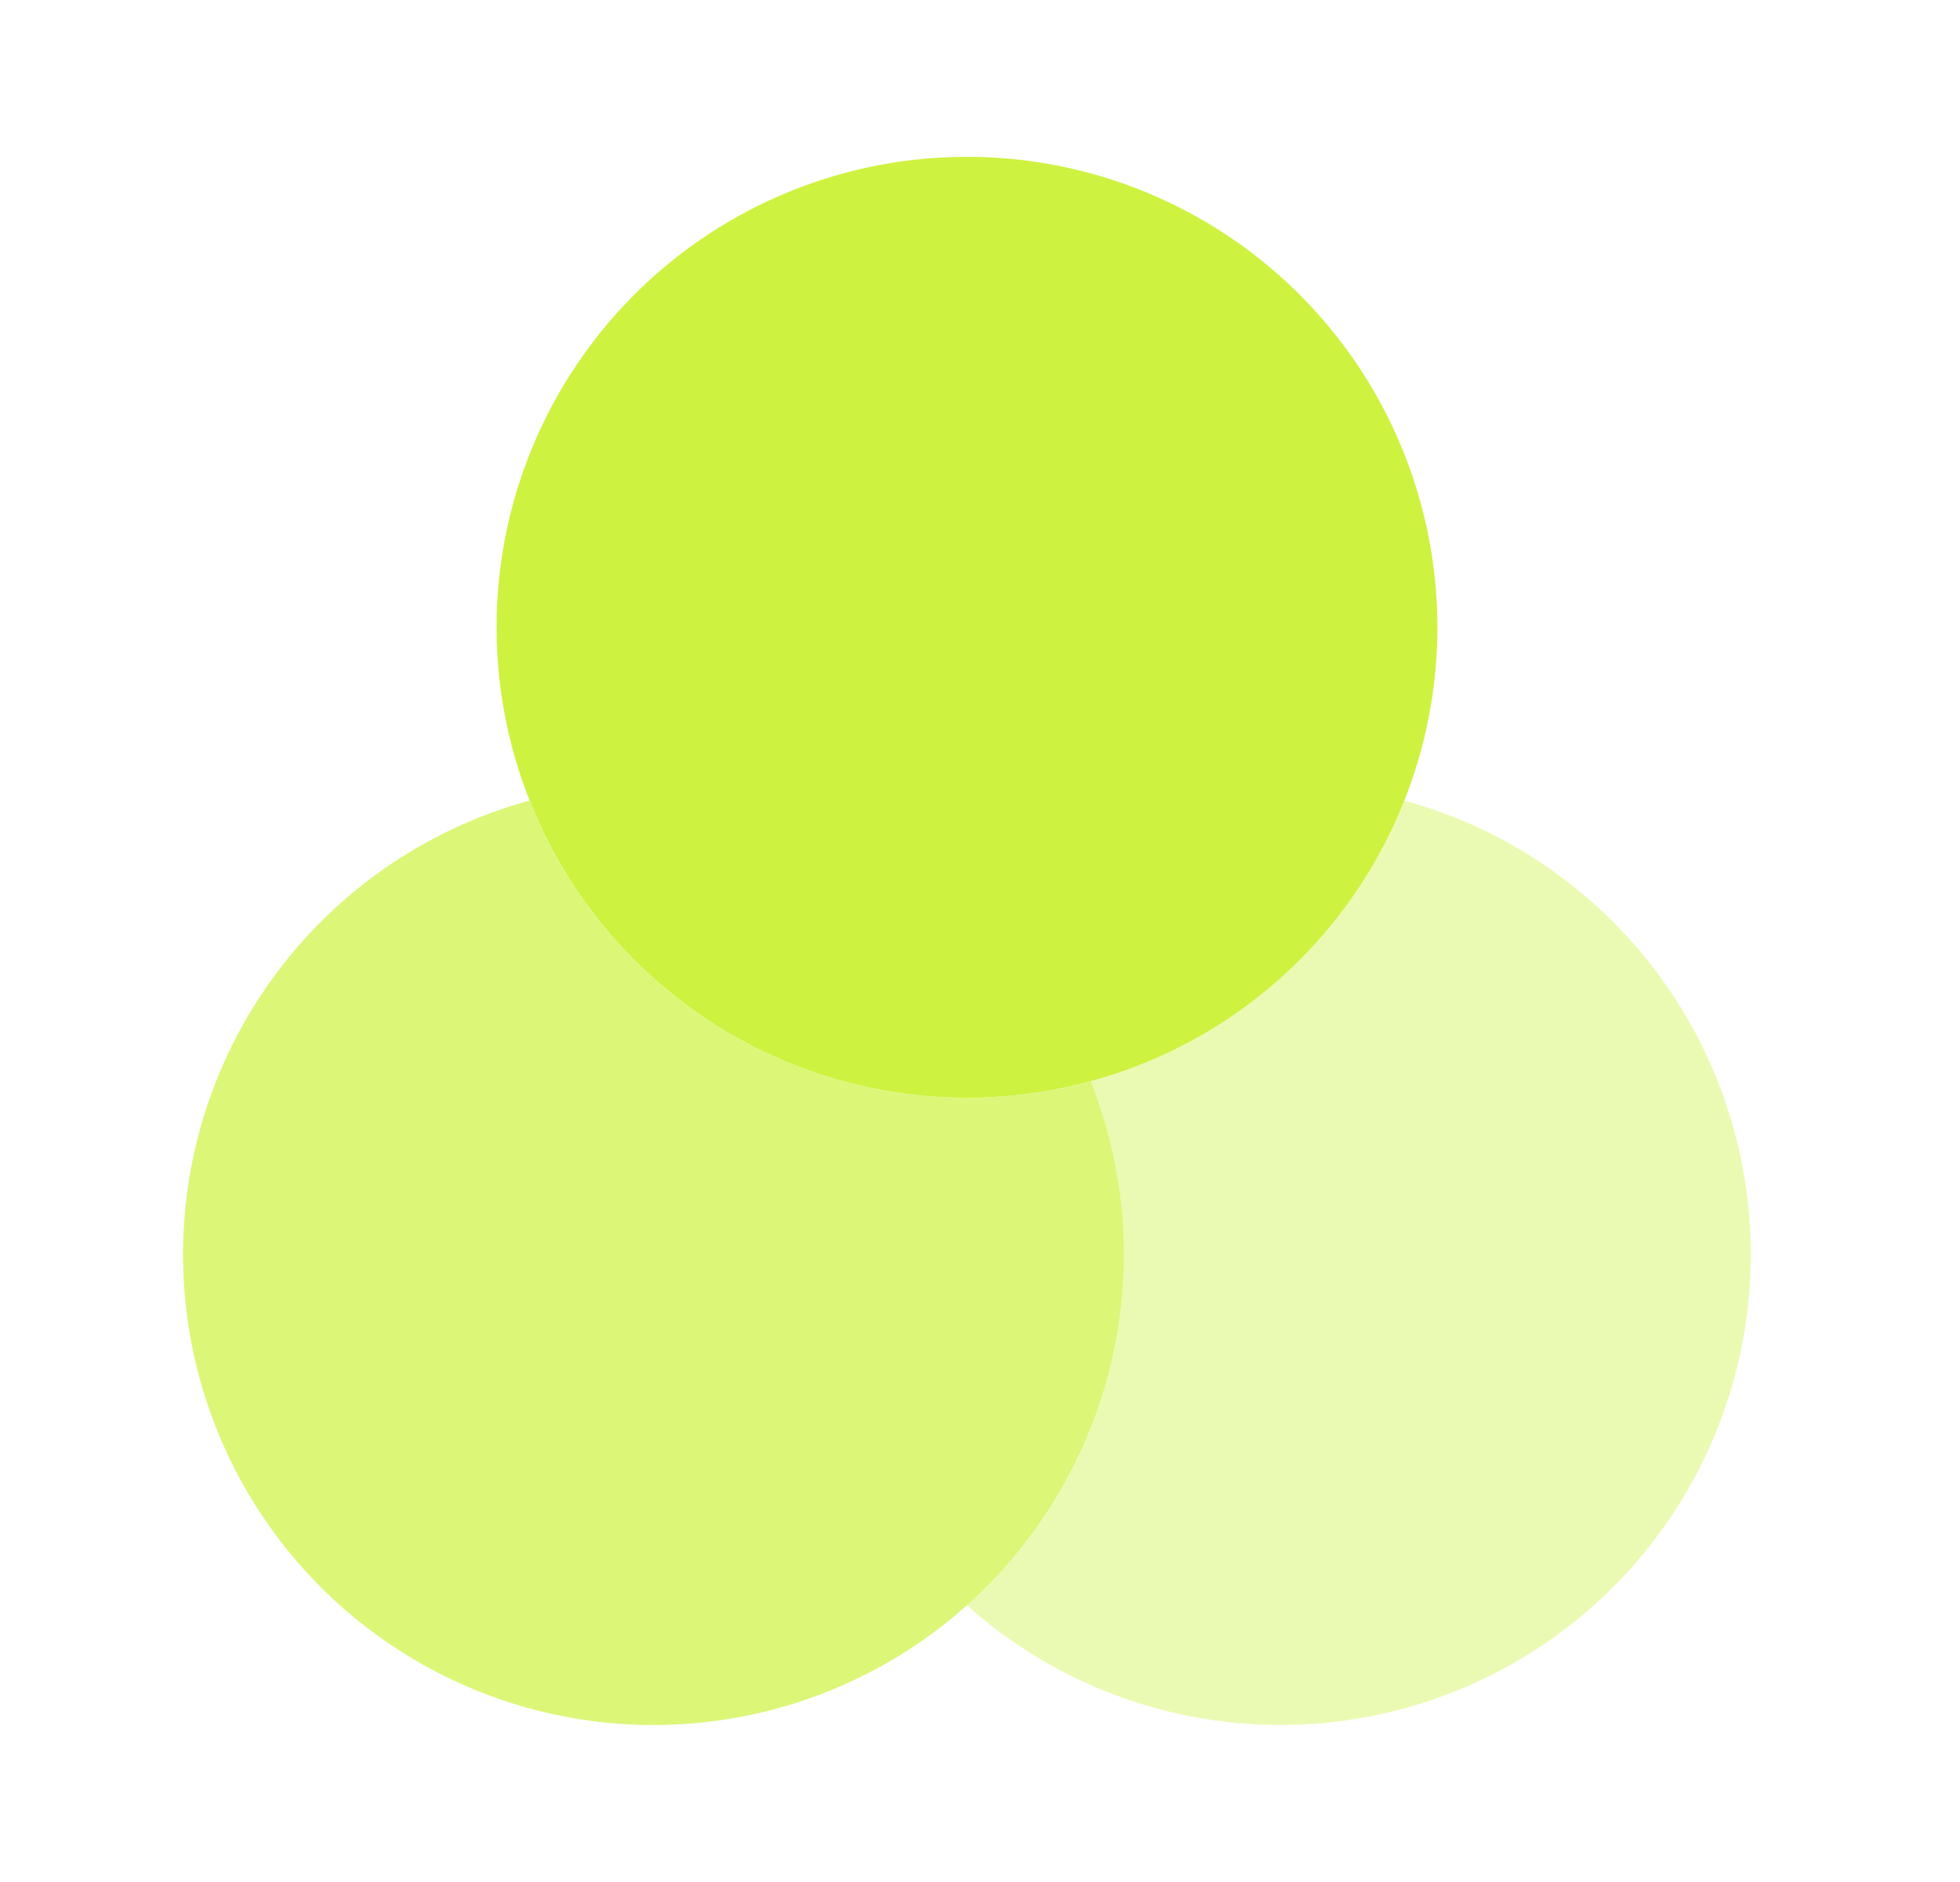
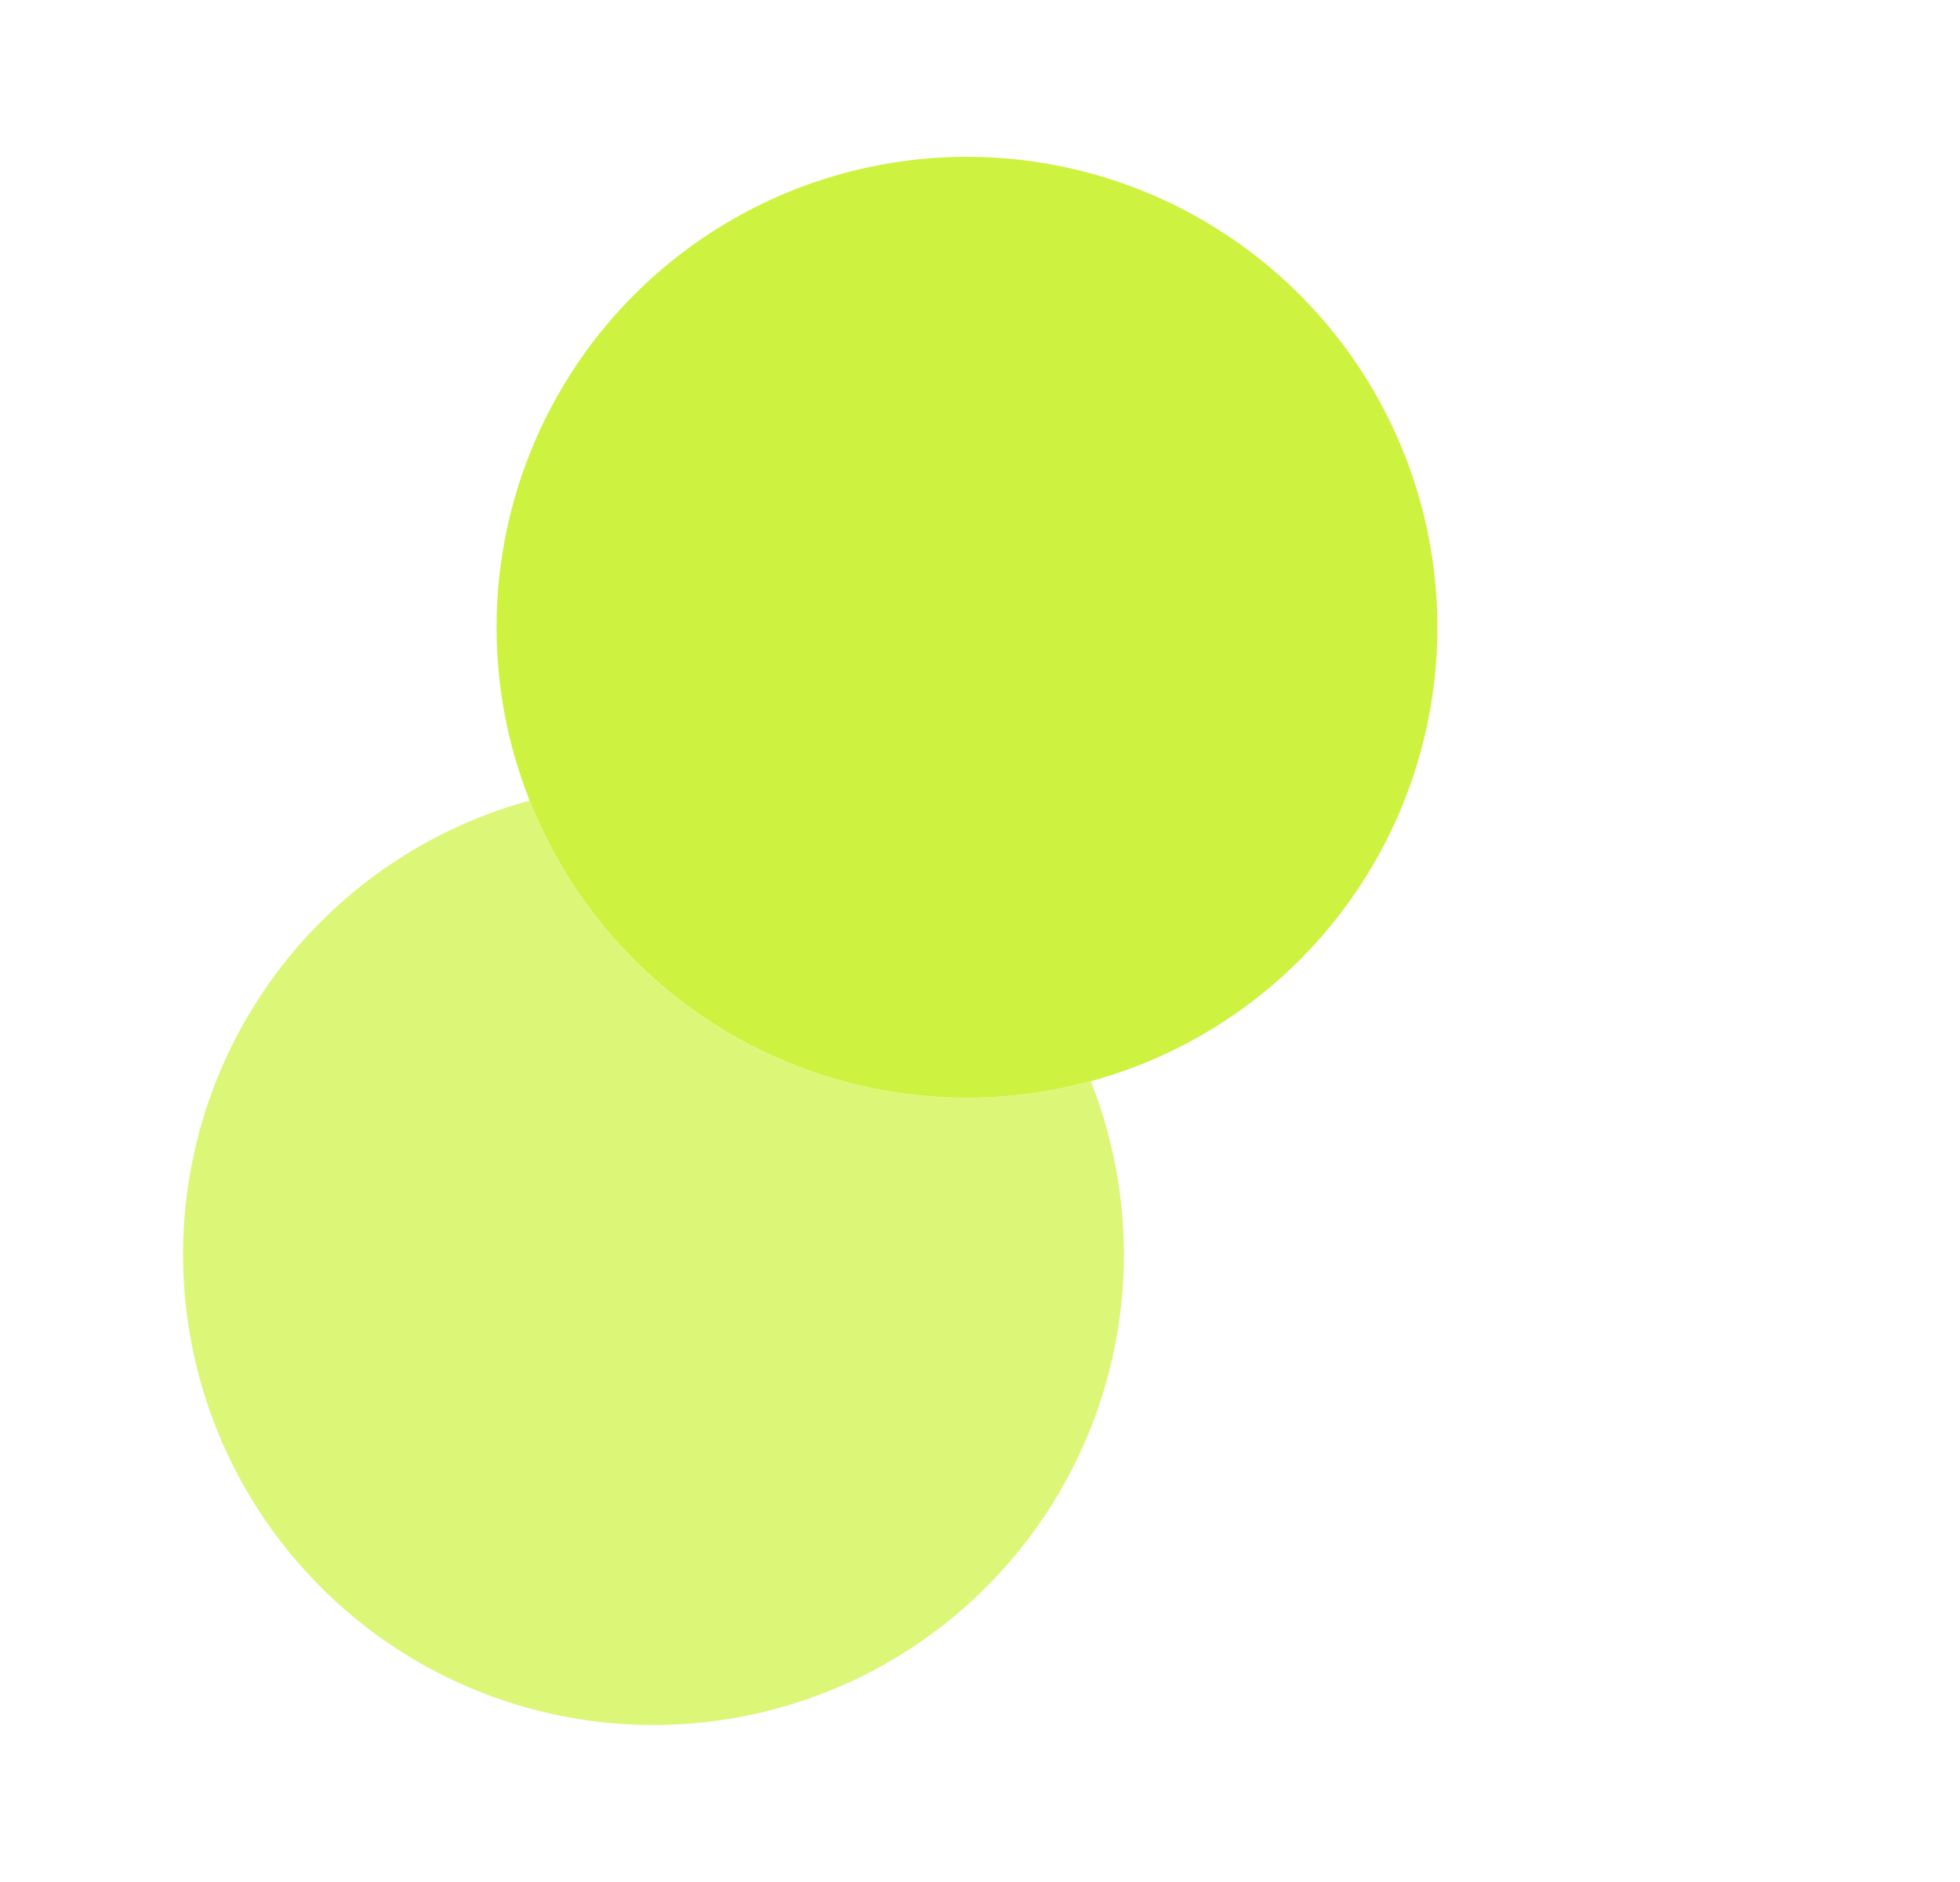
<svg xmlns="http://www.w3.org/2000/svg" width="25" height="24" fill="none">
  <path fill="#CEF240" d="M18.334 8a6 6 0 1 1-12 0 6 6 0 0 1 12 0z" />
  <path fill="#CEF240" d="M13.914 13.79a6.002 6.002 0 0 1-7.16-3.58 6 6 0 1 0 7.16 3.58z" opacity=".7" />
-   <path fill="#CEF240" d="M13.914 13.79c.271.684.42 1.43.42 2.21a5.985 5.985 0 0 1-2 4.472 6 6 0 1 0 5.58-10.262 6.014 6.014 0 0 1-4 3.58z" opacity=".4" />
</svg>